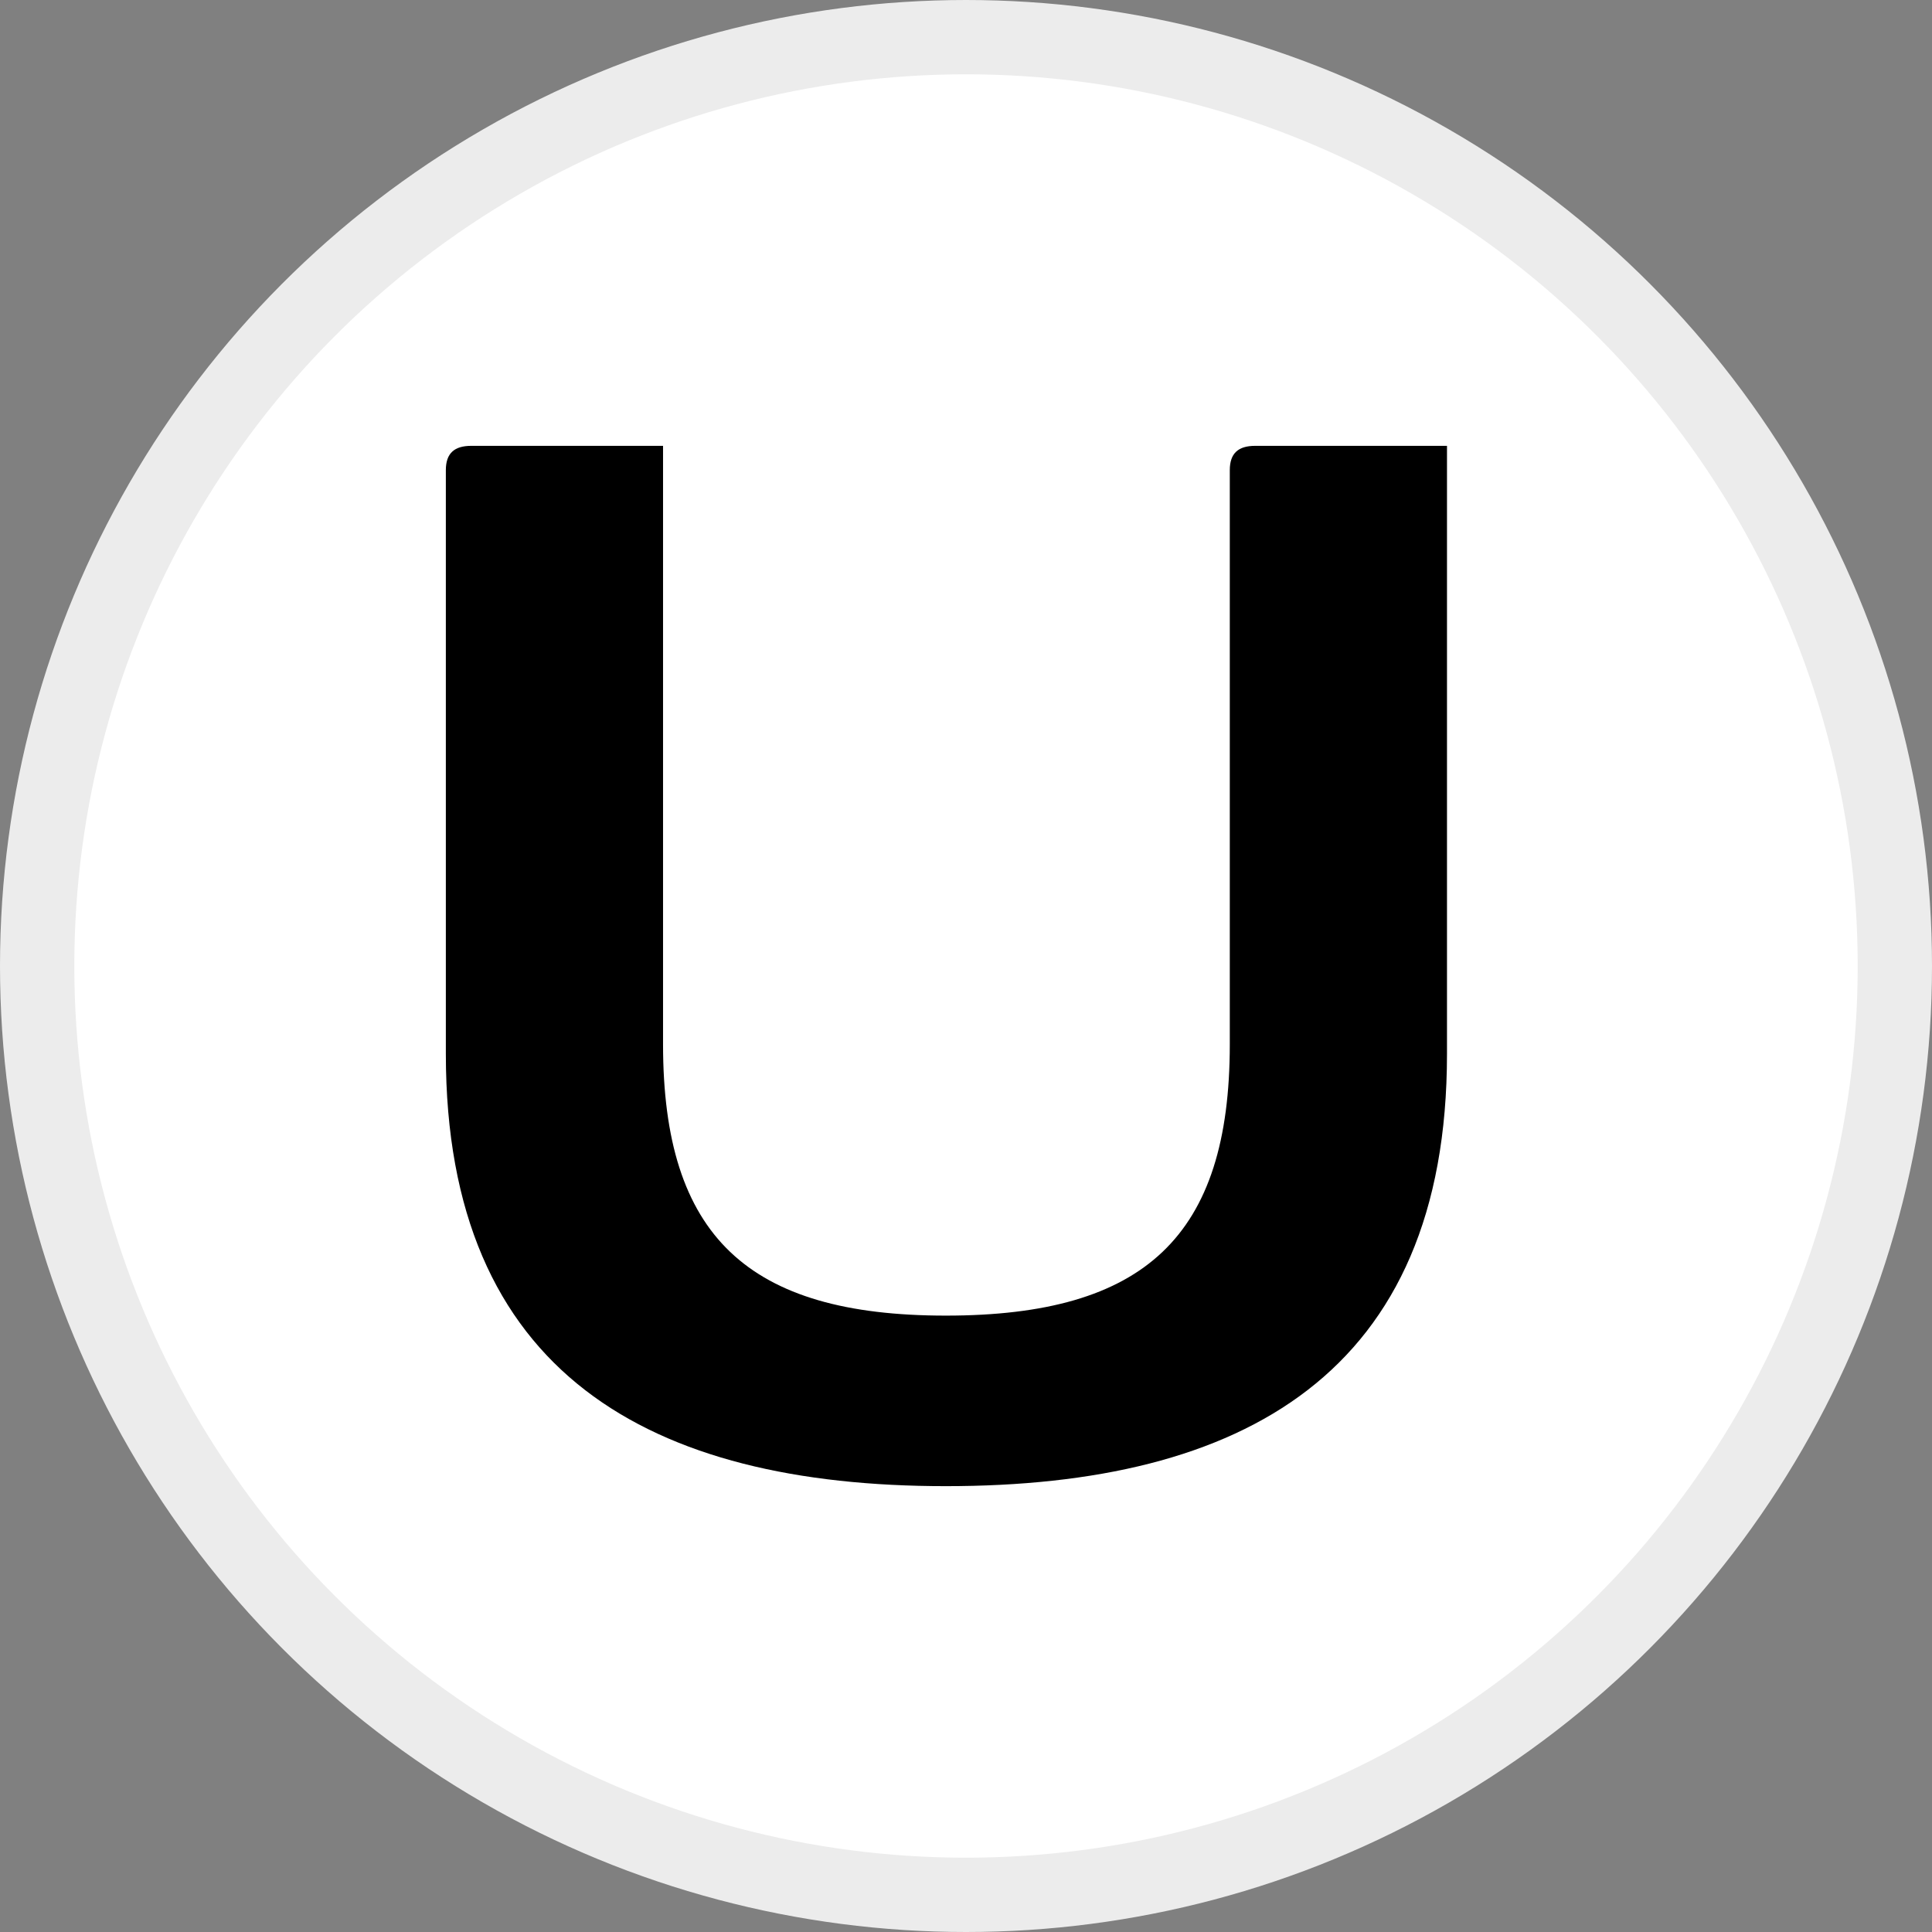
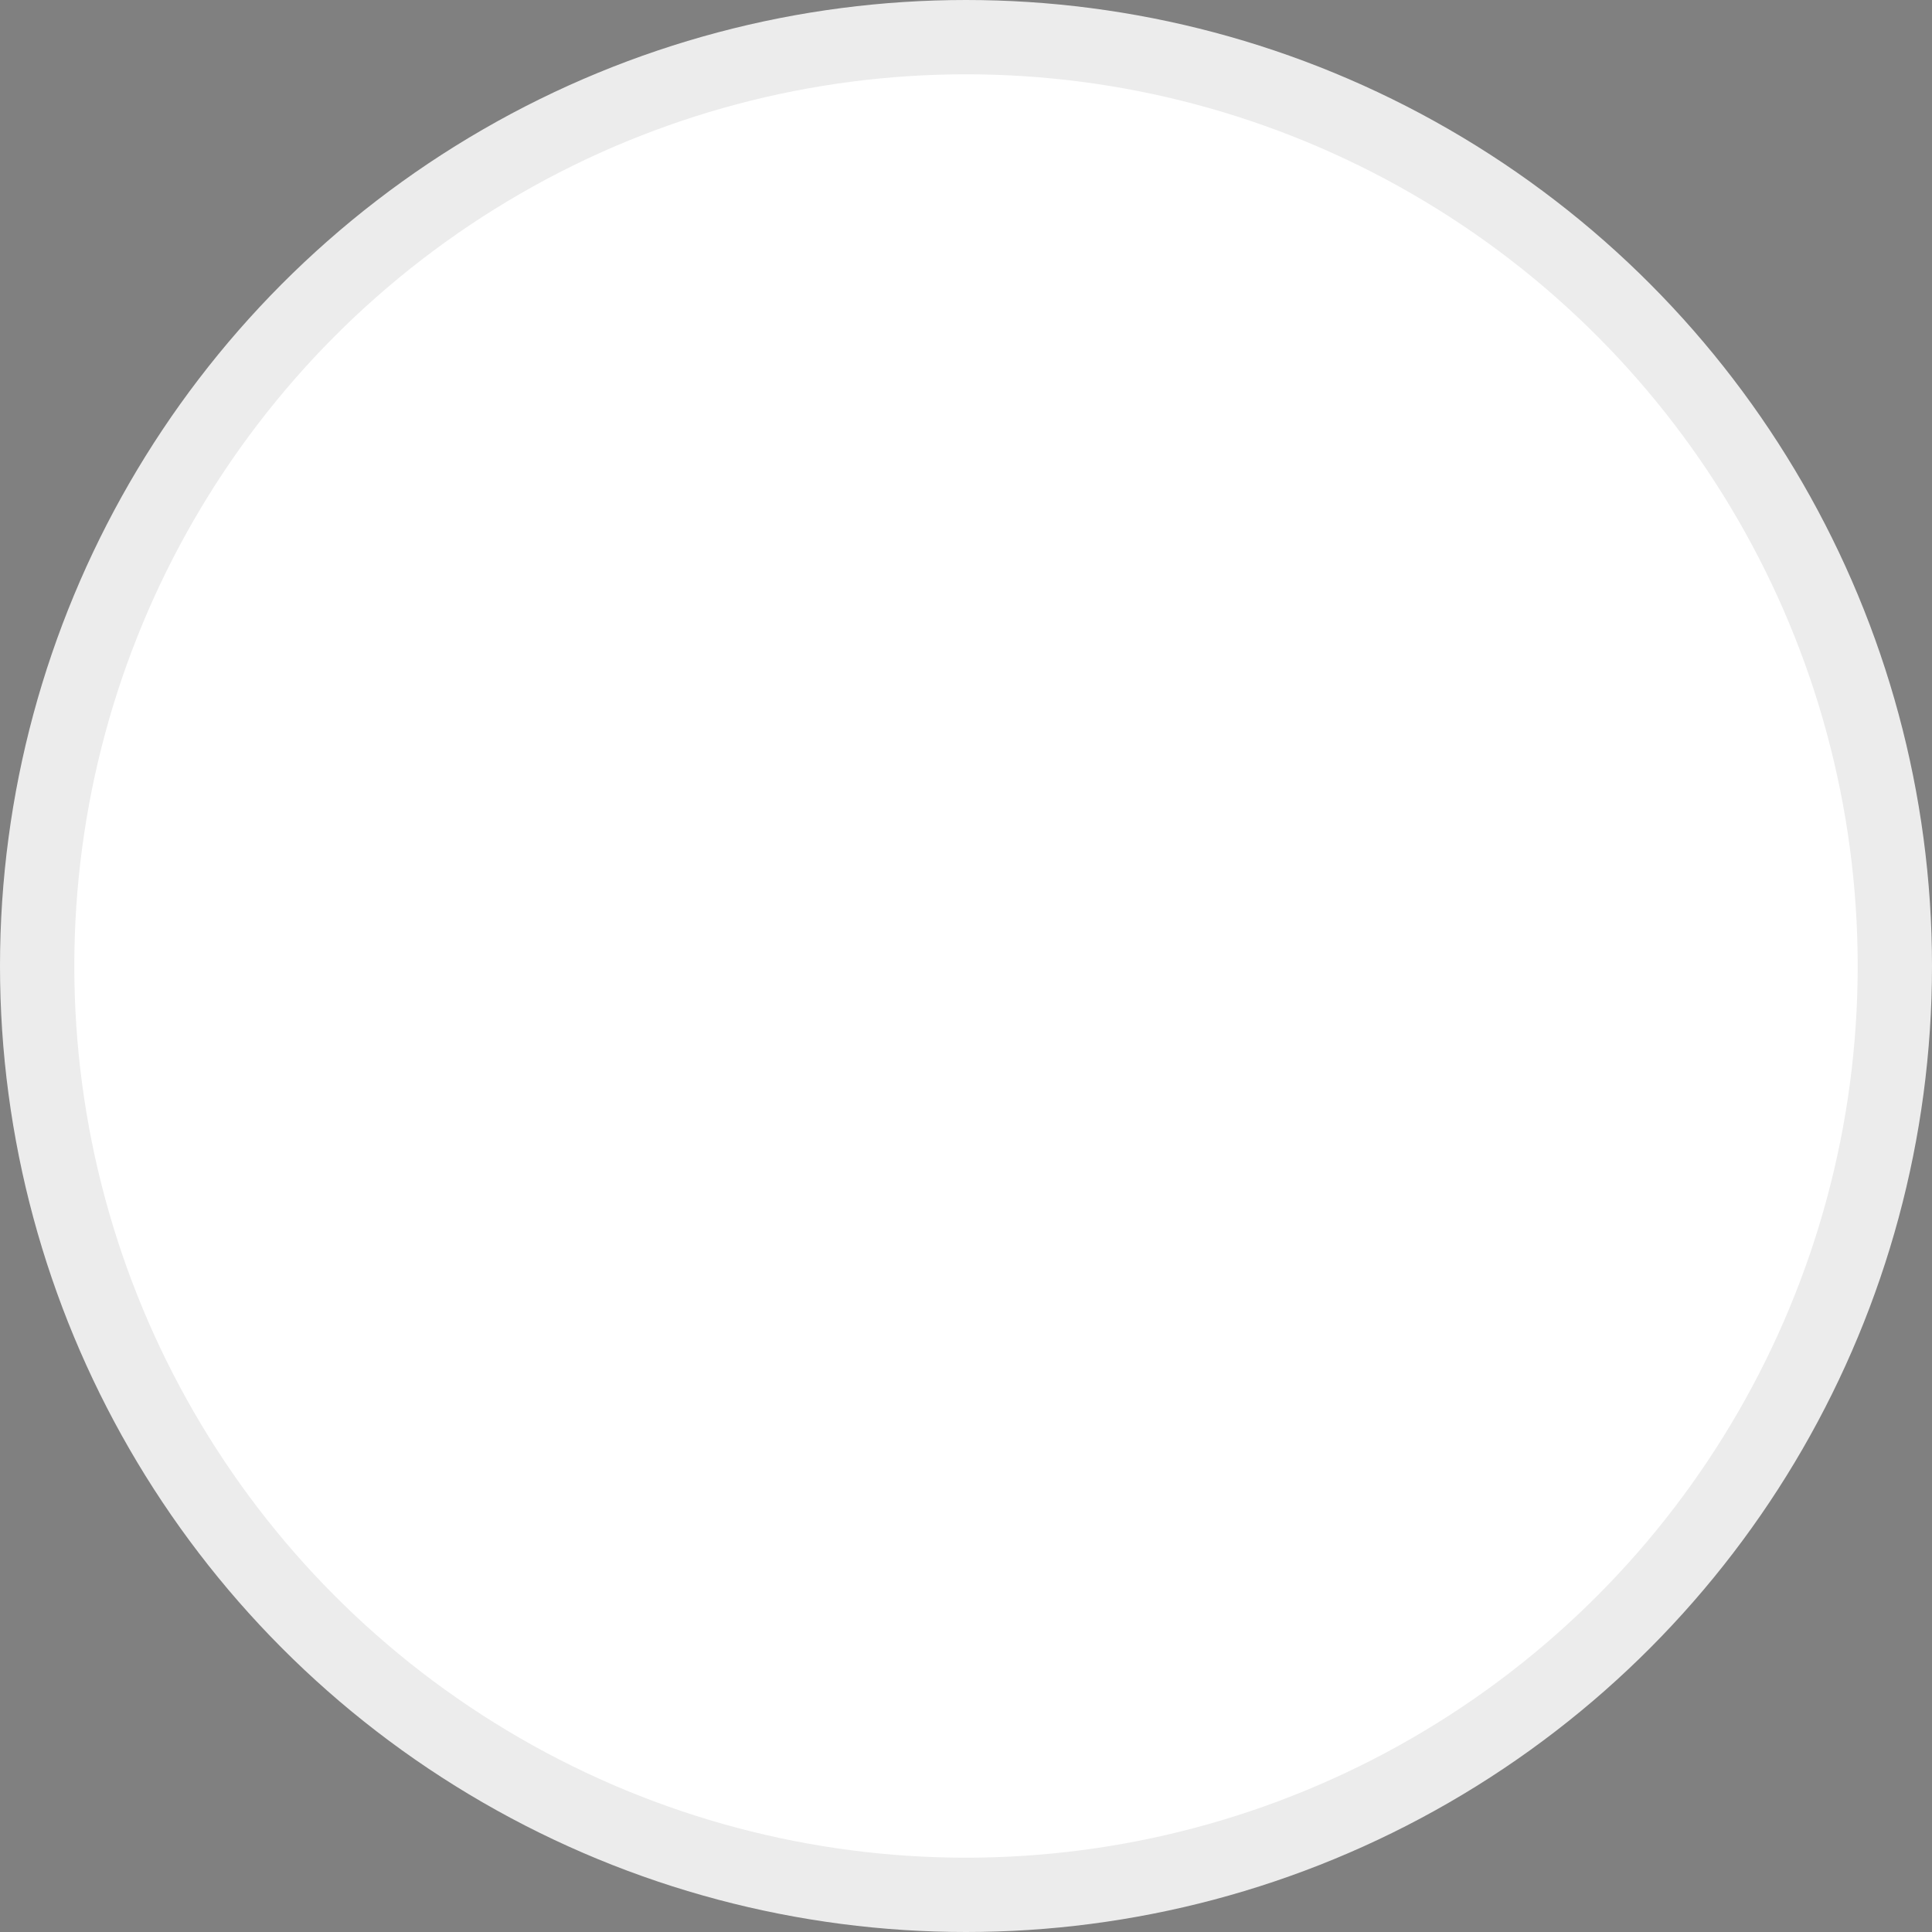
<svg xmlns="http://www.w3.org/2000/svg" width="26" height="26" viewBox="0 0 26 26" fill="none">
  <rect x="0" y="0" width="26" height="26" fill="#808080" stroke="none" />
  <circle cx="13" cy="13" r="12.5" fill="white" stroke="#ECECEC" />
-   <path d="M16.892 6H19.473V14.183C19.473 18.489 16.721 20 12.729 20C8.752 20 6 18.489 6 14.183V6.328C6 6.1 6.114 6 6.342 6H8.923V14.055C8.923 16.635 10.063 17.705 12.729 17.705C15.409 17.705 16.55 16.635 16.55 14.055V6.328C16.55 6.1 16.664 6 16.892 6Z" fill="black" />
</svg>